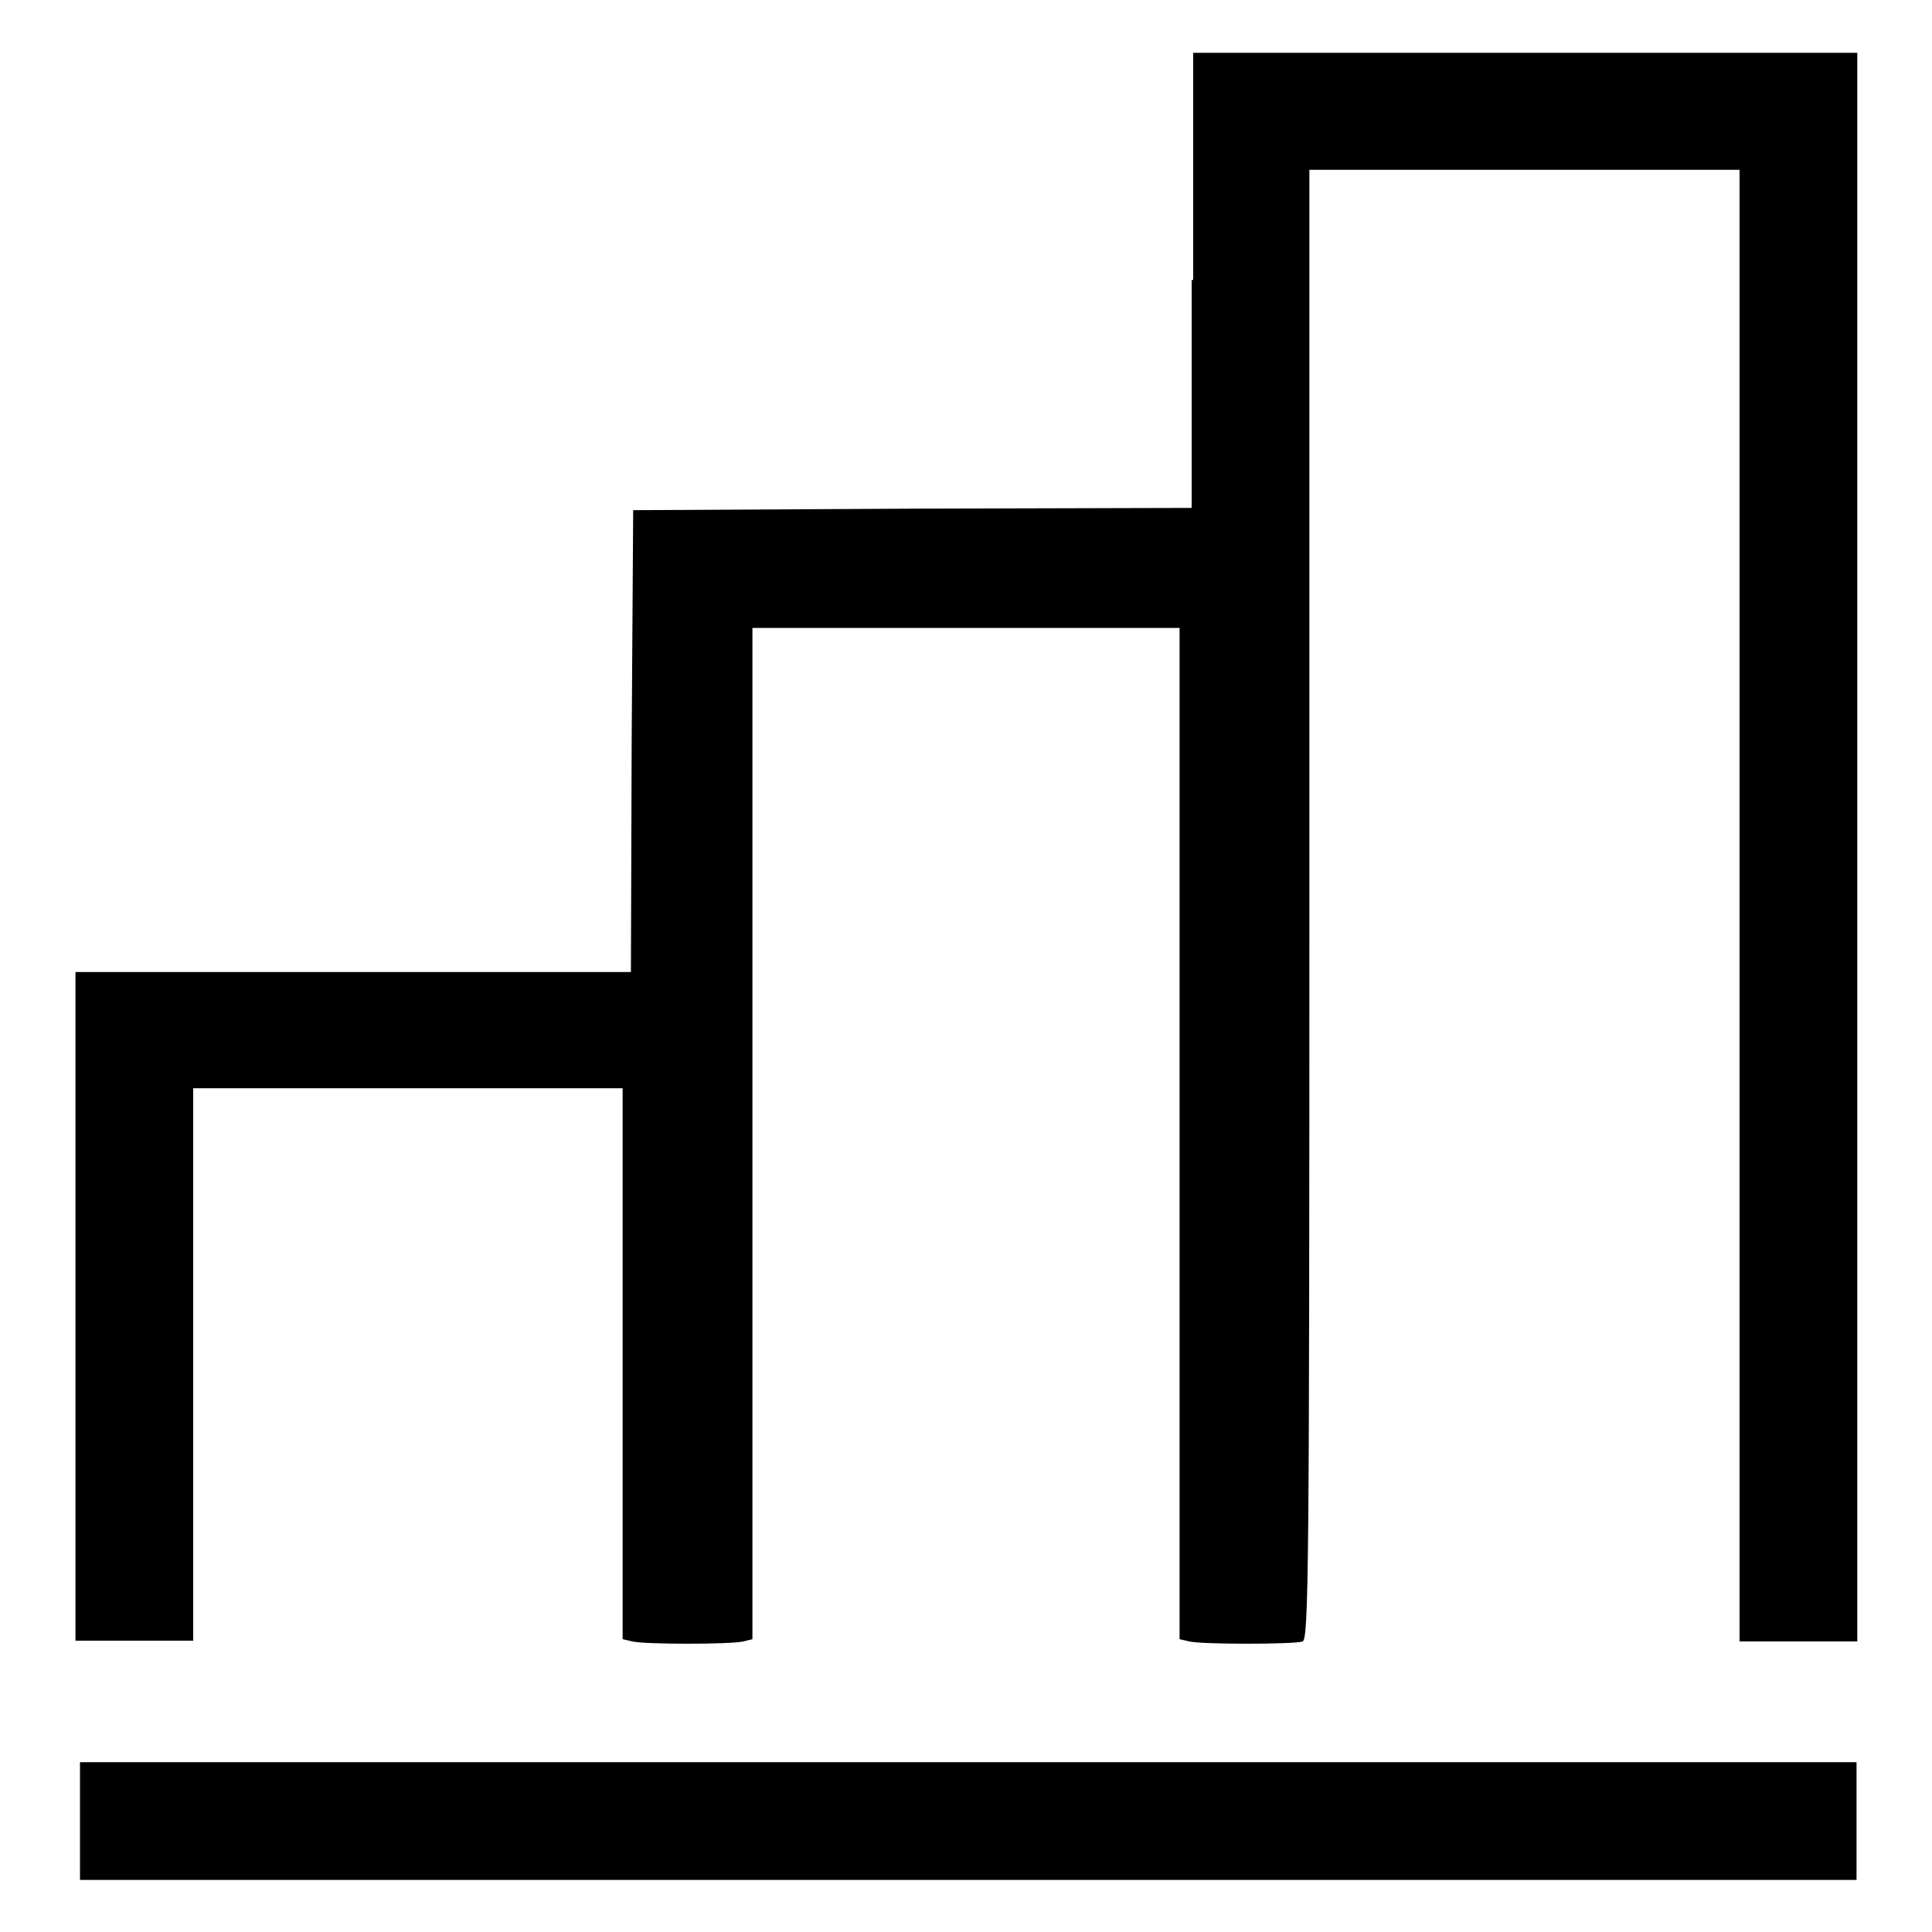
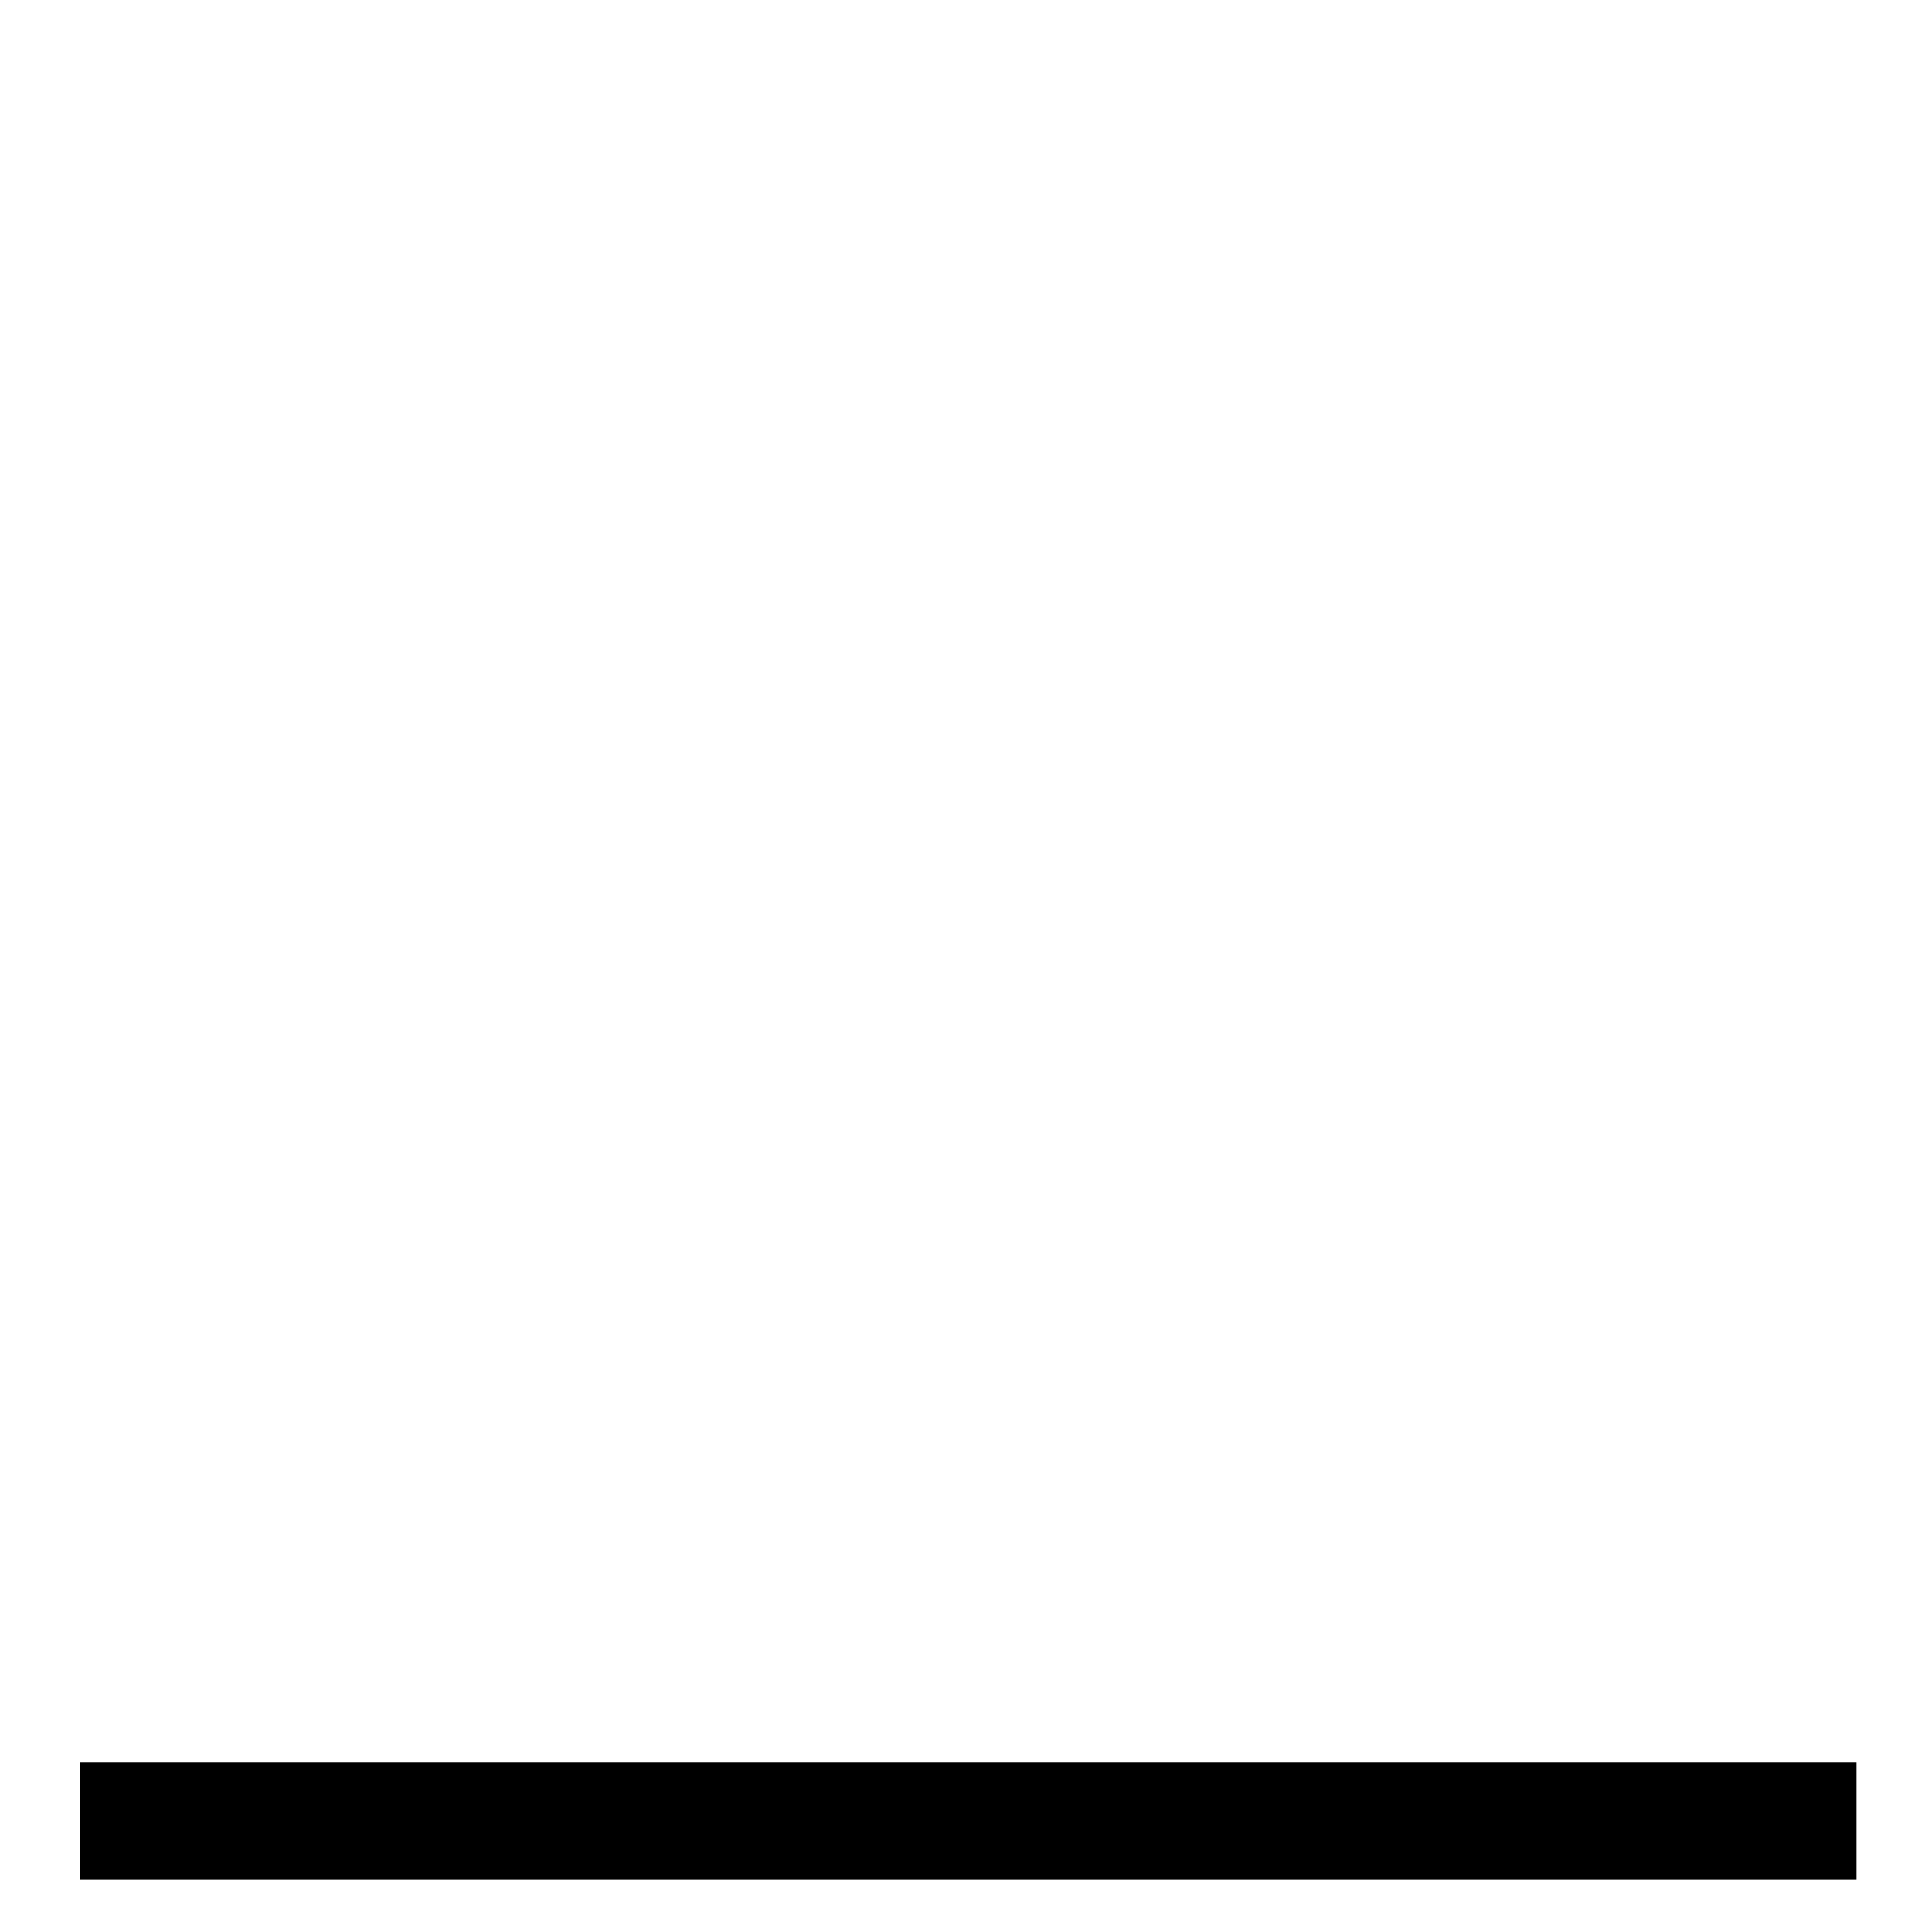
<svg xmlns="http://www.w3.org/2000/svg" version="1.1" x="0px" y="0px" viewBox="0 0 256 256" enable-background="new 0 0 256 256" xml:space="preserve">
  <g>
    <g>
      <g>
-         <path fill="#000000" d="M157.9,37.1v30.2l-37,0.1l-37,0.2l-0.2,30.6l-0.1,30.6H46.8H10v44.3v44.3h7.8h7.8v-36.6v-36.6H54h28.5v36.5v36.5l1.3,0.3c1.6,0.4,13,0.4,14.7,0l1.2-0.3v-67v-67H128h28.3v67v67l1.3,0.3c1.6,0.4,13.9,0.4,15,0c0.8-0.3,0.9-9.4,0.9-97.8V22.5H202h28.5V120v97.5h7.8h7.8V112.2V7h-44h-44V37.1z" />
        <path fill="#000000" d="M10.6,241.3v7.8h117.7H246v-7.8v-7.8H128.3H10.6V241.3z" />
      </g>
    </g>
  </g>
</svg>